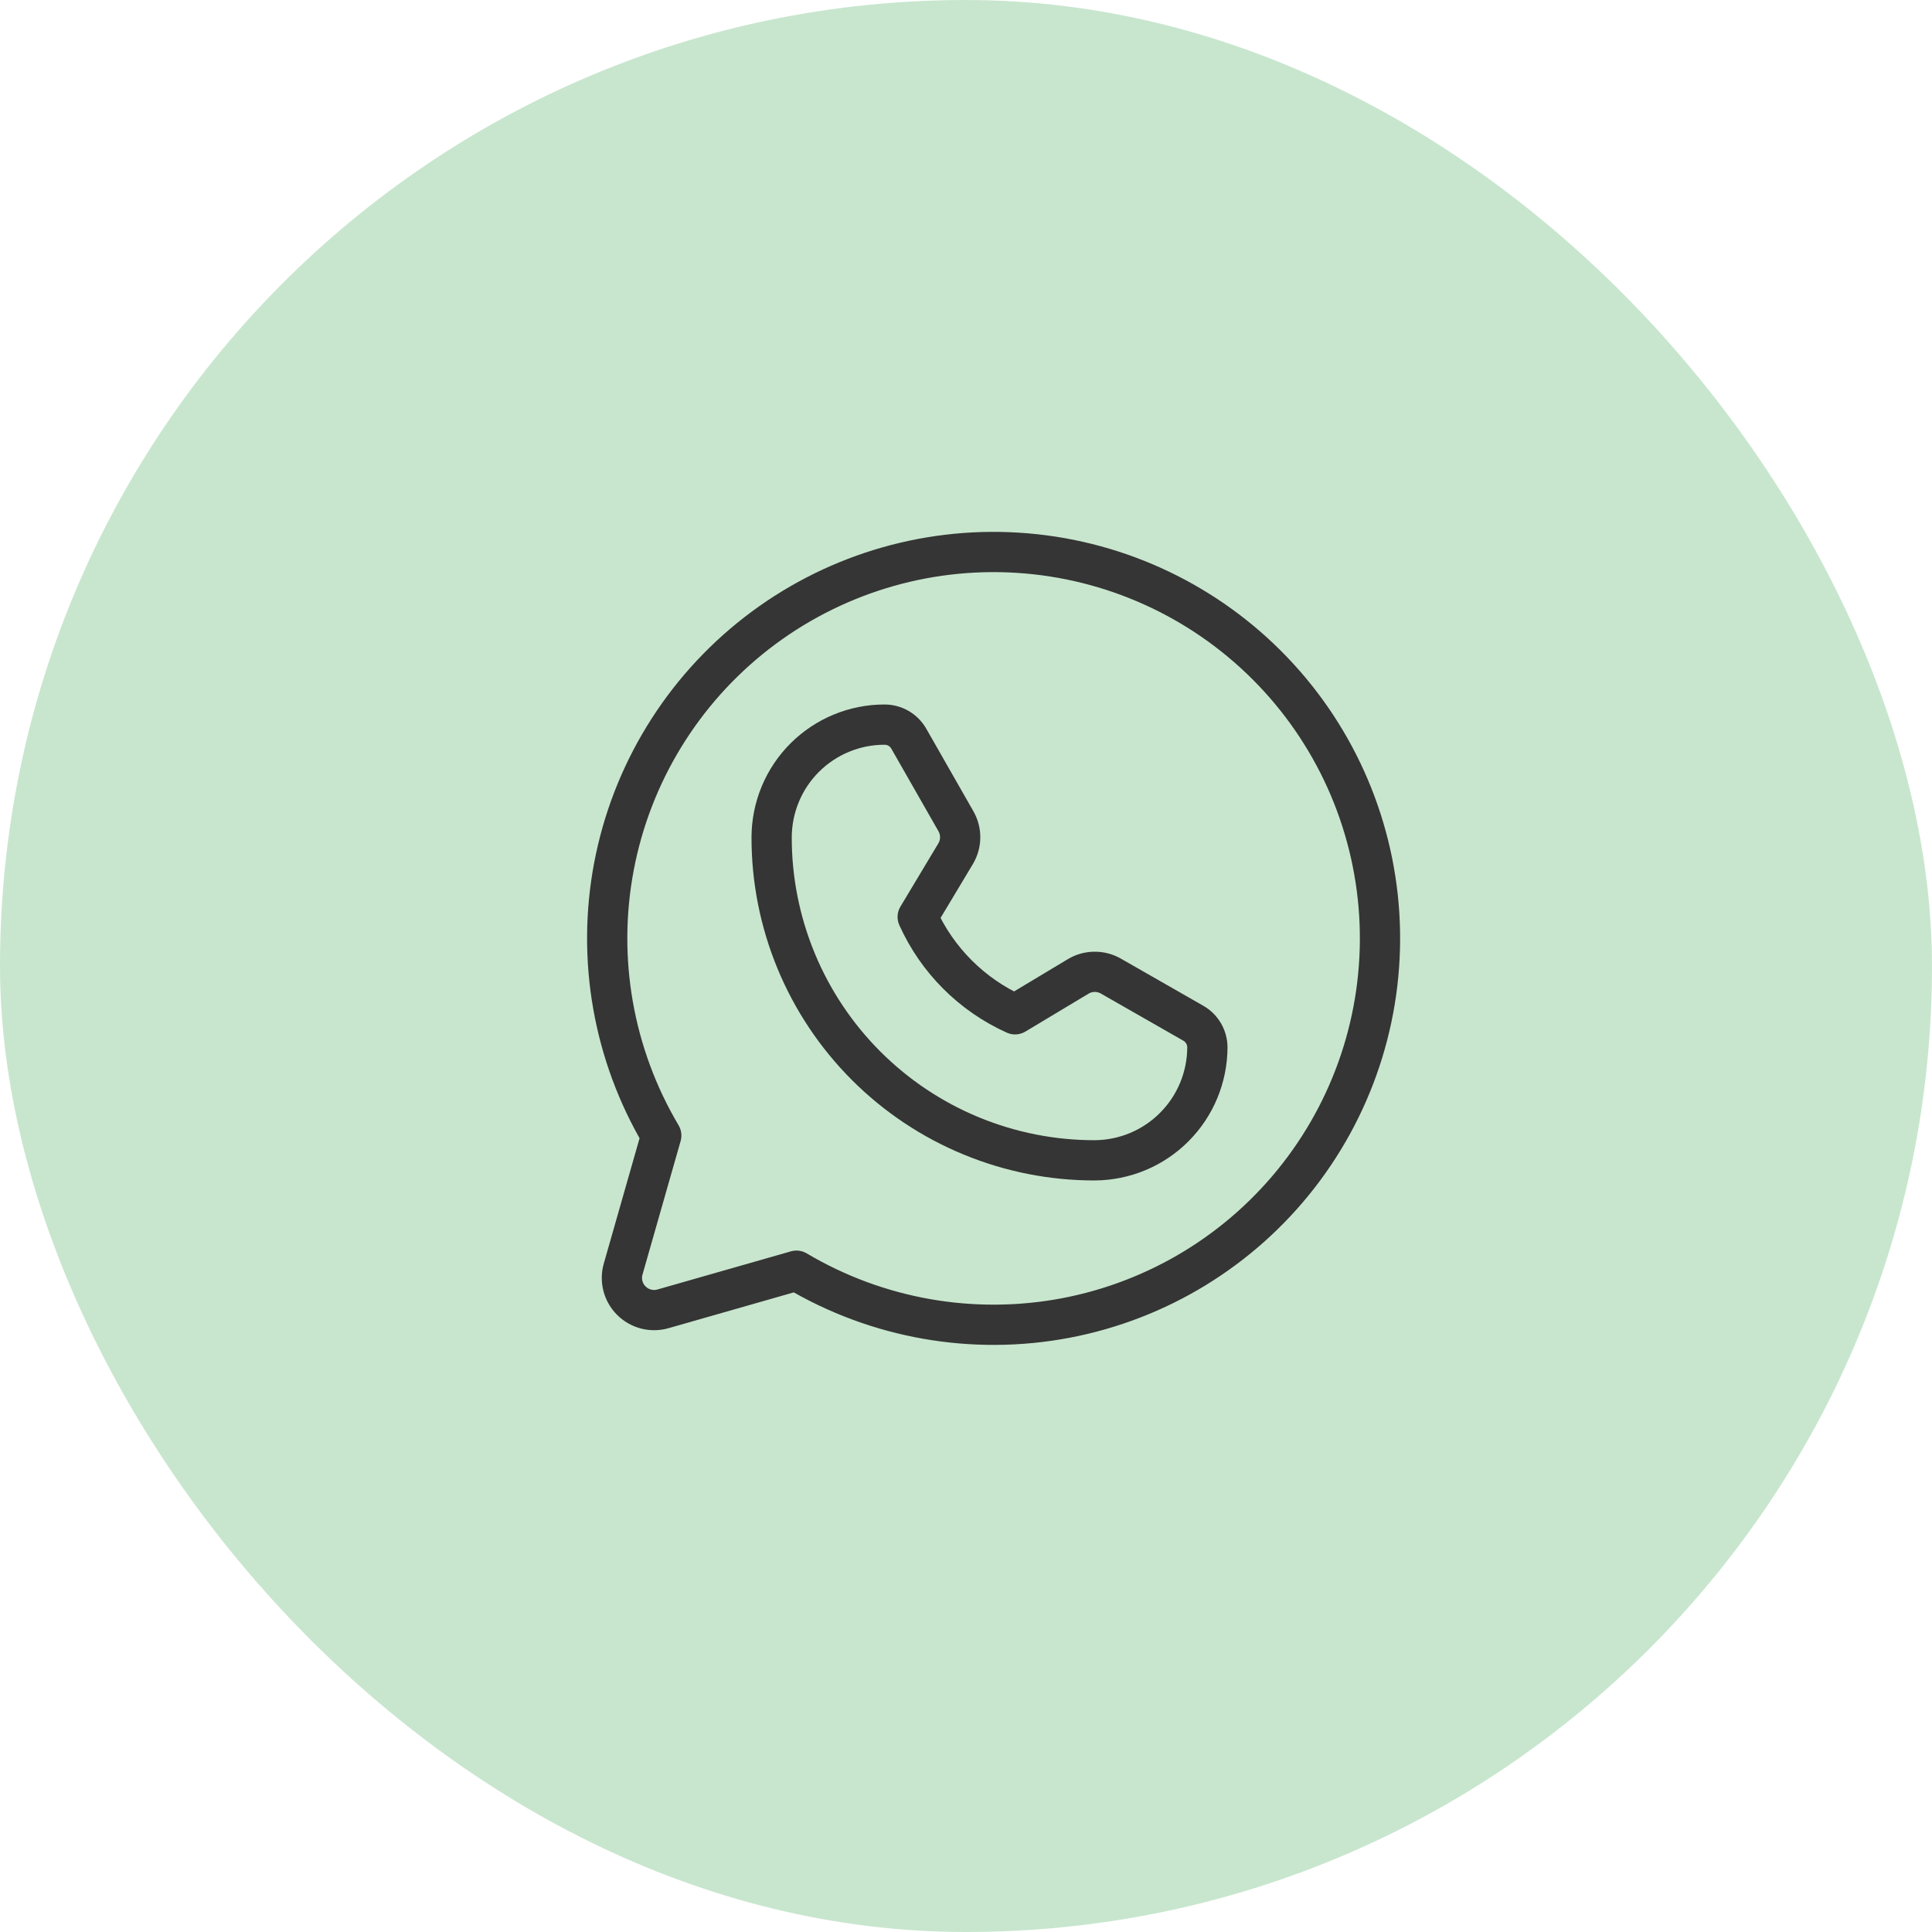
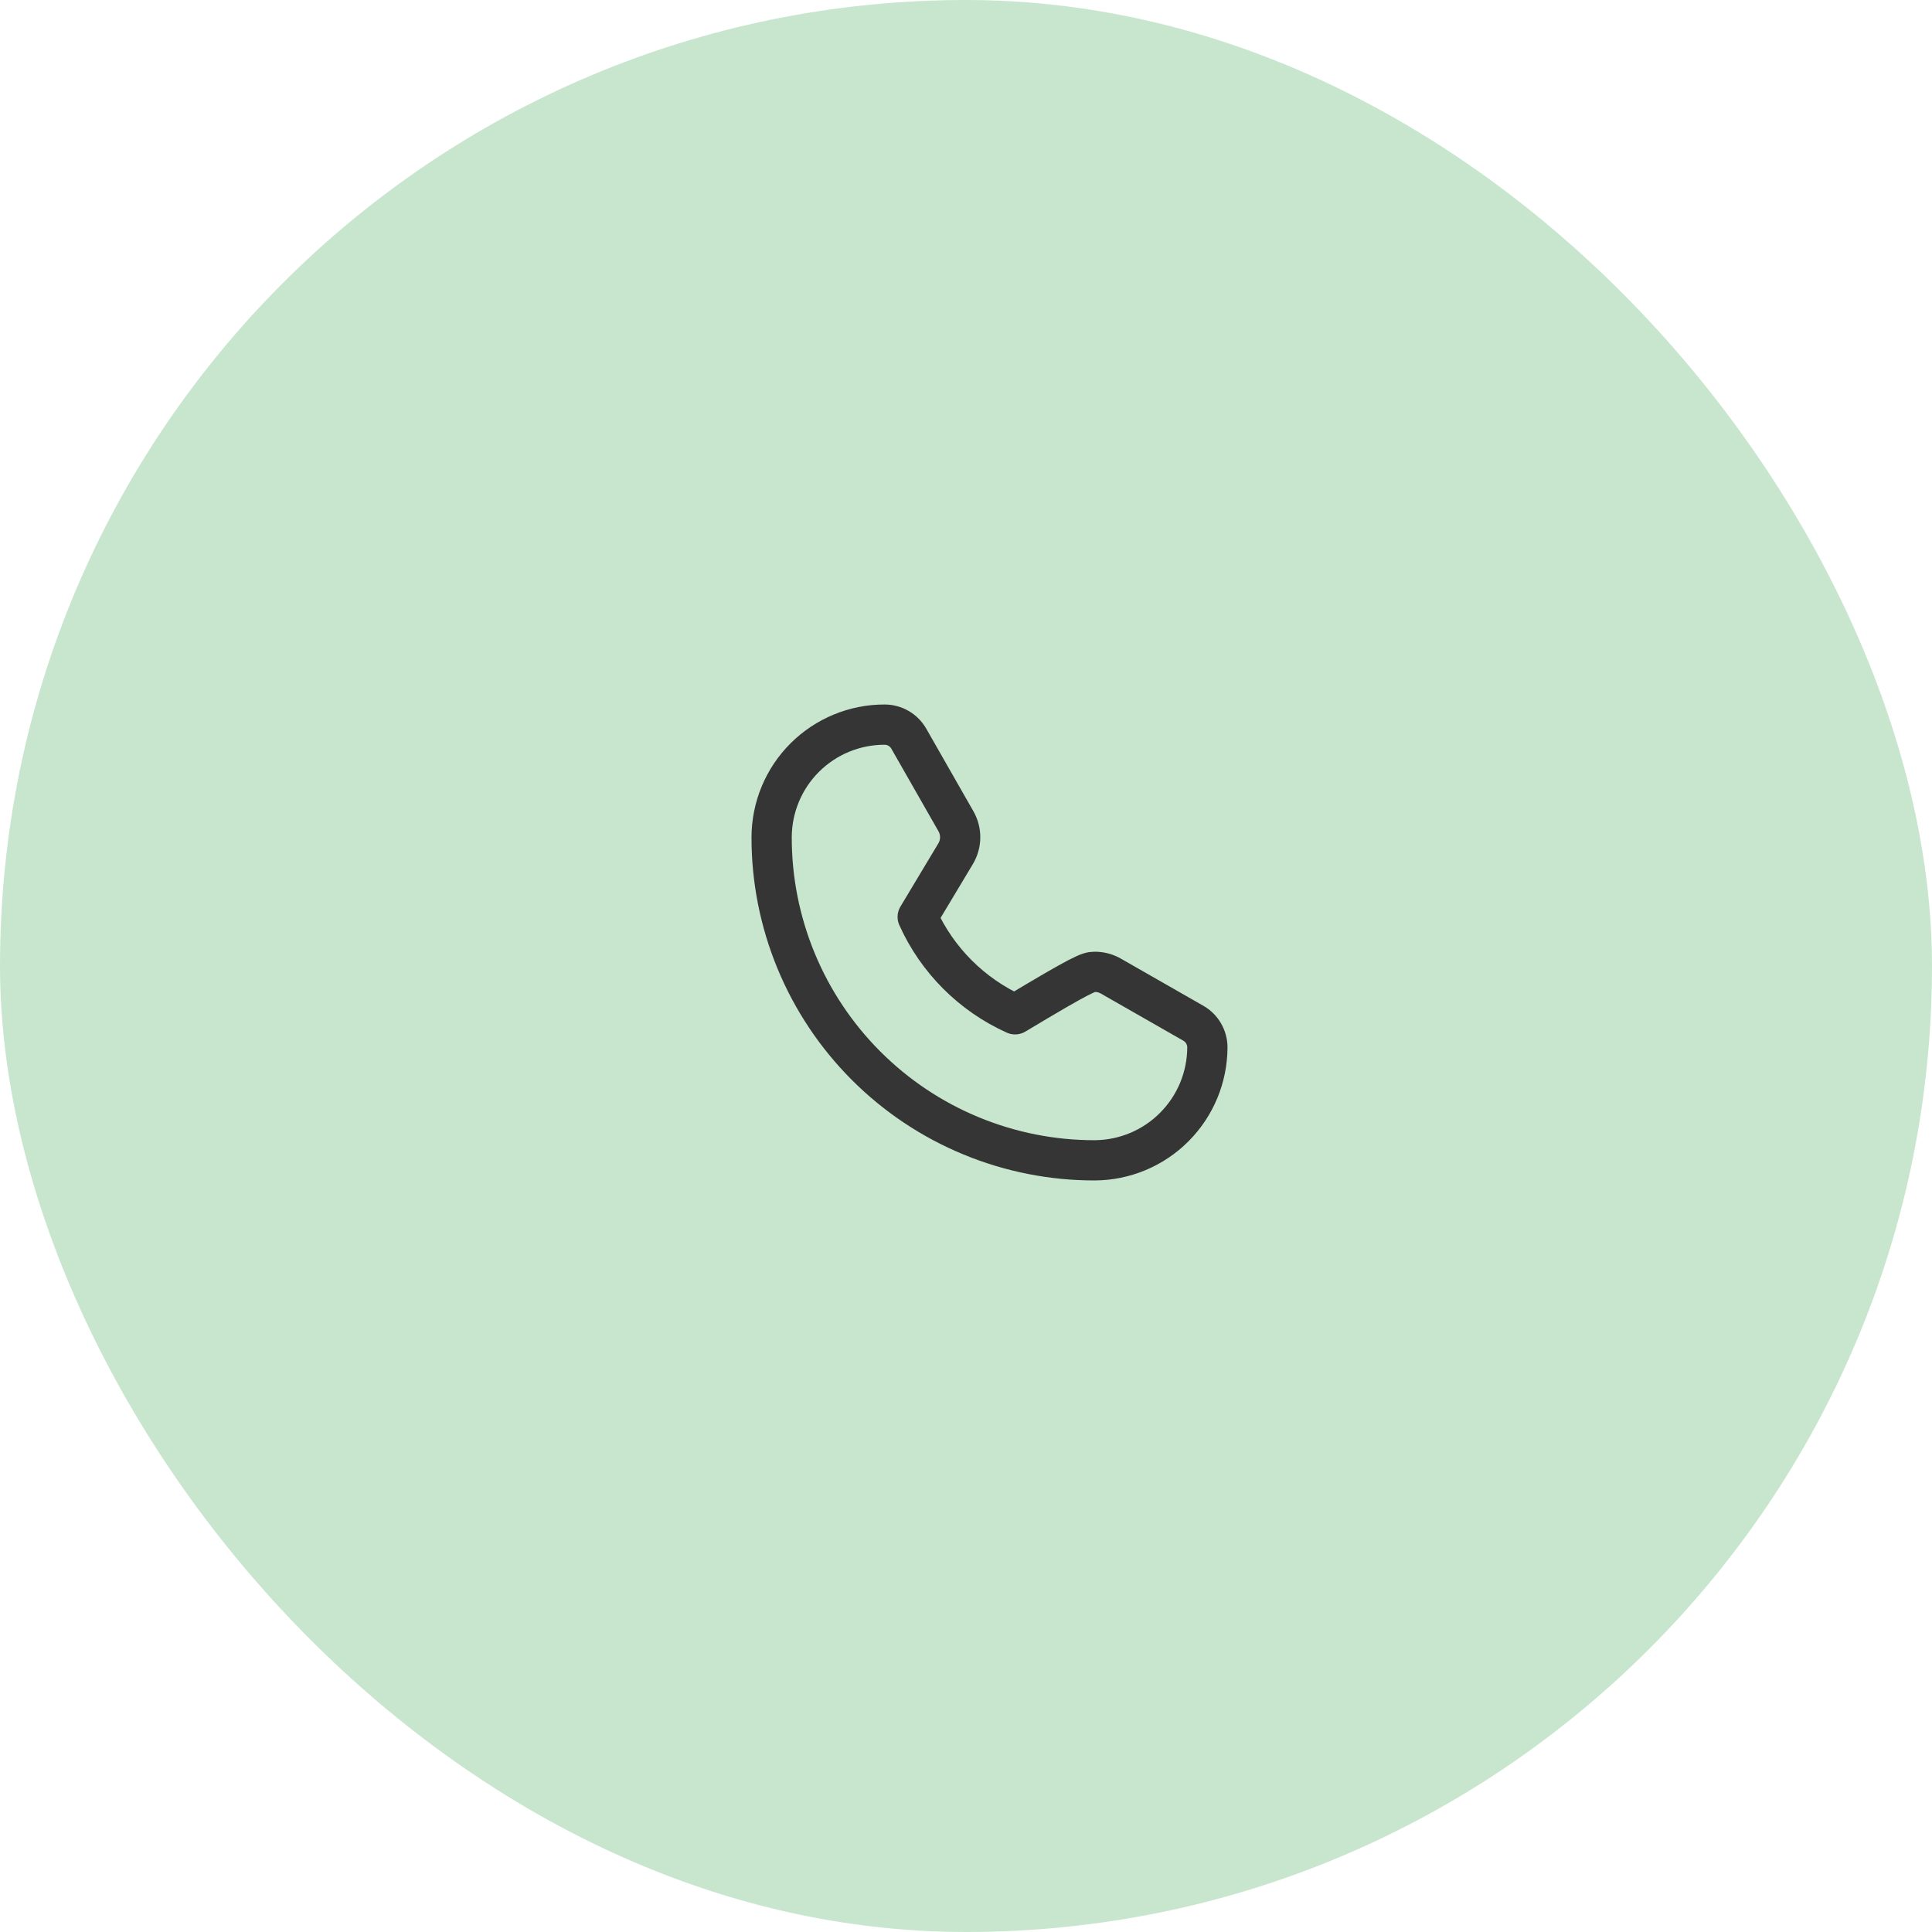
<svg xmlns="http://www.w3.org/2000/svg" width="48" height="48" viewBox="0 0 48 48" fill="none">
  <rect width="48" height="48" rx="24" fill="#C8E6CE" />
-   <path d="M16.429 28.212C15.236 26.2 14.818 23.822 15.254 21.524C15.69 19.227 16.95 17.167 18.797 15.732C20.644 14.298 22.951 13.586 25.285 13.733C27.619 13.879 29.82 14.872 31.474 16.526C33.128 18.179 34.121 20.38 34.267 22.714C34.413 25.049 33.702 27.356 32.267 29.203C30.833 31.05 28.773 32.31 26.475 32.746C24.177 33.181 21.799 32.764 19.788 31.57L16.471 32.518C16.334 32.557 16.188 32.559 16.05 32.523C15.912 32.487 15.786 32.415 15.685 32.314C15.584 32.214 15.512 32.087 15.476 31.949C15.441 31.811 15.442 31.666 15.482 31.529L16.429 28.212Z" stroke="#353535" stroke-linecap="round" stroke-linejoin="round" />
-   <path d="M27.201 28.828C26.146 28.83 25.102 28.623 24.127 28.22C23.151 27.817 22.266 27.226 21.52 26.48C20.774 25.734 20.182 24.848 19.779 23.873C19.376 22.898 19.169 21.853 19.171 20.798C19.174 20.055 19.47 19.344 19.996 18.82C20.523 18.296 21.235 18.002 21.978 18.003C22.099 18.003 22.219 18.035 22.324 18.096C22.43 18.157 22.517 18.245 22.578 18.351L23.749 20.402C23.82 20.526 23.857 20.666 23.855 20.808C23.854 20.951 23.814 21.09 23.741 21.212L22.8 22.781C23.284 23.855 24.144 24.716 25.219 25.2L26.787 24.259C26.909 24.185 27.049 24.146 27.191 24.145C27.334 24.143 27.474 24.179 27.598 24.25L29.648 25.422C29.754 25.482 29.842 25.57 29.903 25.675C29.964 25.78 29.997 25.9 29.997 26.022C29.994 26.764 29.7 27.474 29.176 28C28.653 28.526 27.943 28.823 27.201 28.828Z" stroke="#353535" stroke-linecap="round" stroke-linejoin="round" />
+   <path d="M27.201 28.828C26.146 28.83 25.102 28.623 24.127 28.22C23.151 27.817 22.266 27.226 21.52 26.48C20.774 25.734 20.182 24.848 19.779 23.873C19.376 22.898 19.169 21.853 19.171 20.798C19.174 20.055 19.47 19.344 19.996 18.82C20.523 18.296 21.235 18.002 21.978 18.003C22.099 18.003 22.219 18.035 22.324 18.096C22.43 18.157 22.517 18.245 22.578 18.351L23.749 20.402C23.82 20.526 23.857 20.666 23.855 20.808C23.854 20.951 23.814 21.09 23.741 21.212L22.8 22.781C23.284 23.855 24.144 24.716 25.219 25.2C26.909 24.185 27.049 24.146 27.191 24.145C27.334 24.143 27.474 24.179 27.598 24.25L29.648 25.422C29.754 25.482 29.842 25.57 29.903 25.675C29.964 25.78 29.997 25.9 29.997 26.022C29.994 26.764 29.7 27.474 29.176 28C28.653 28.526 27.943 28.823 27.201 28.828Z" stroke="#353535" stroke-linecap="round" stroke-linejoin="round" />
</svg>